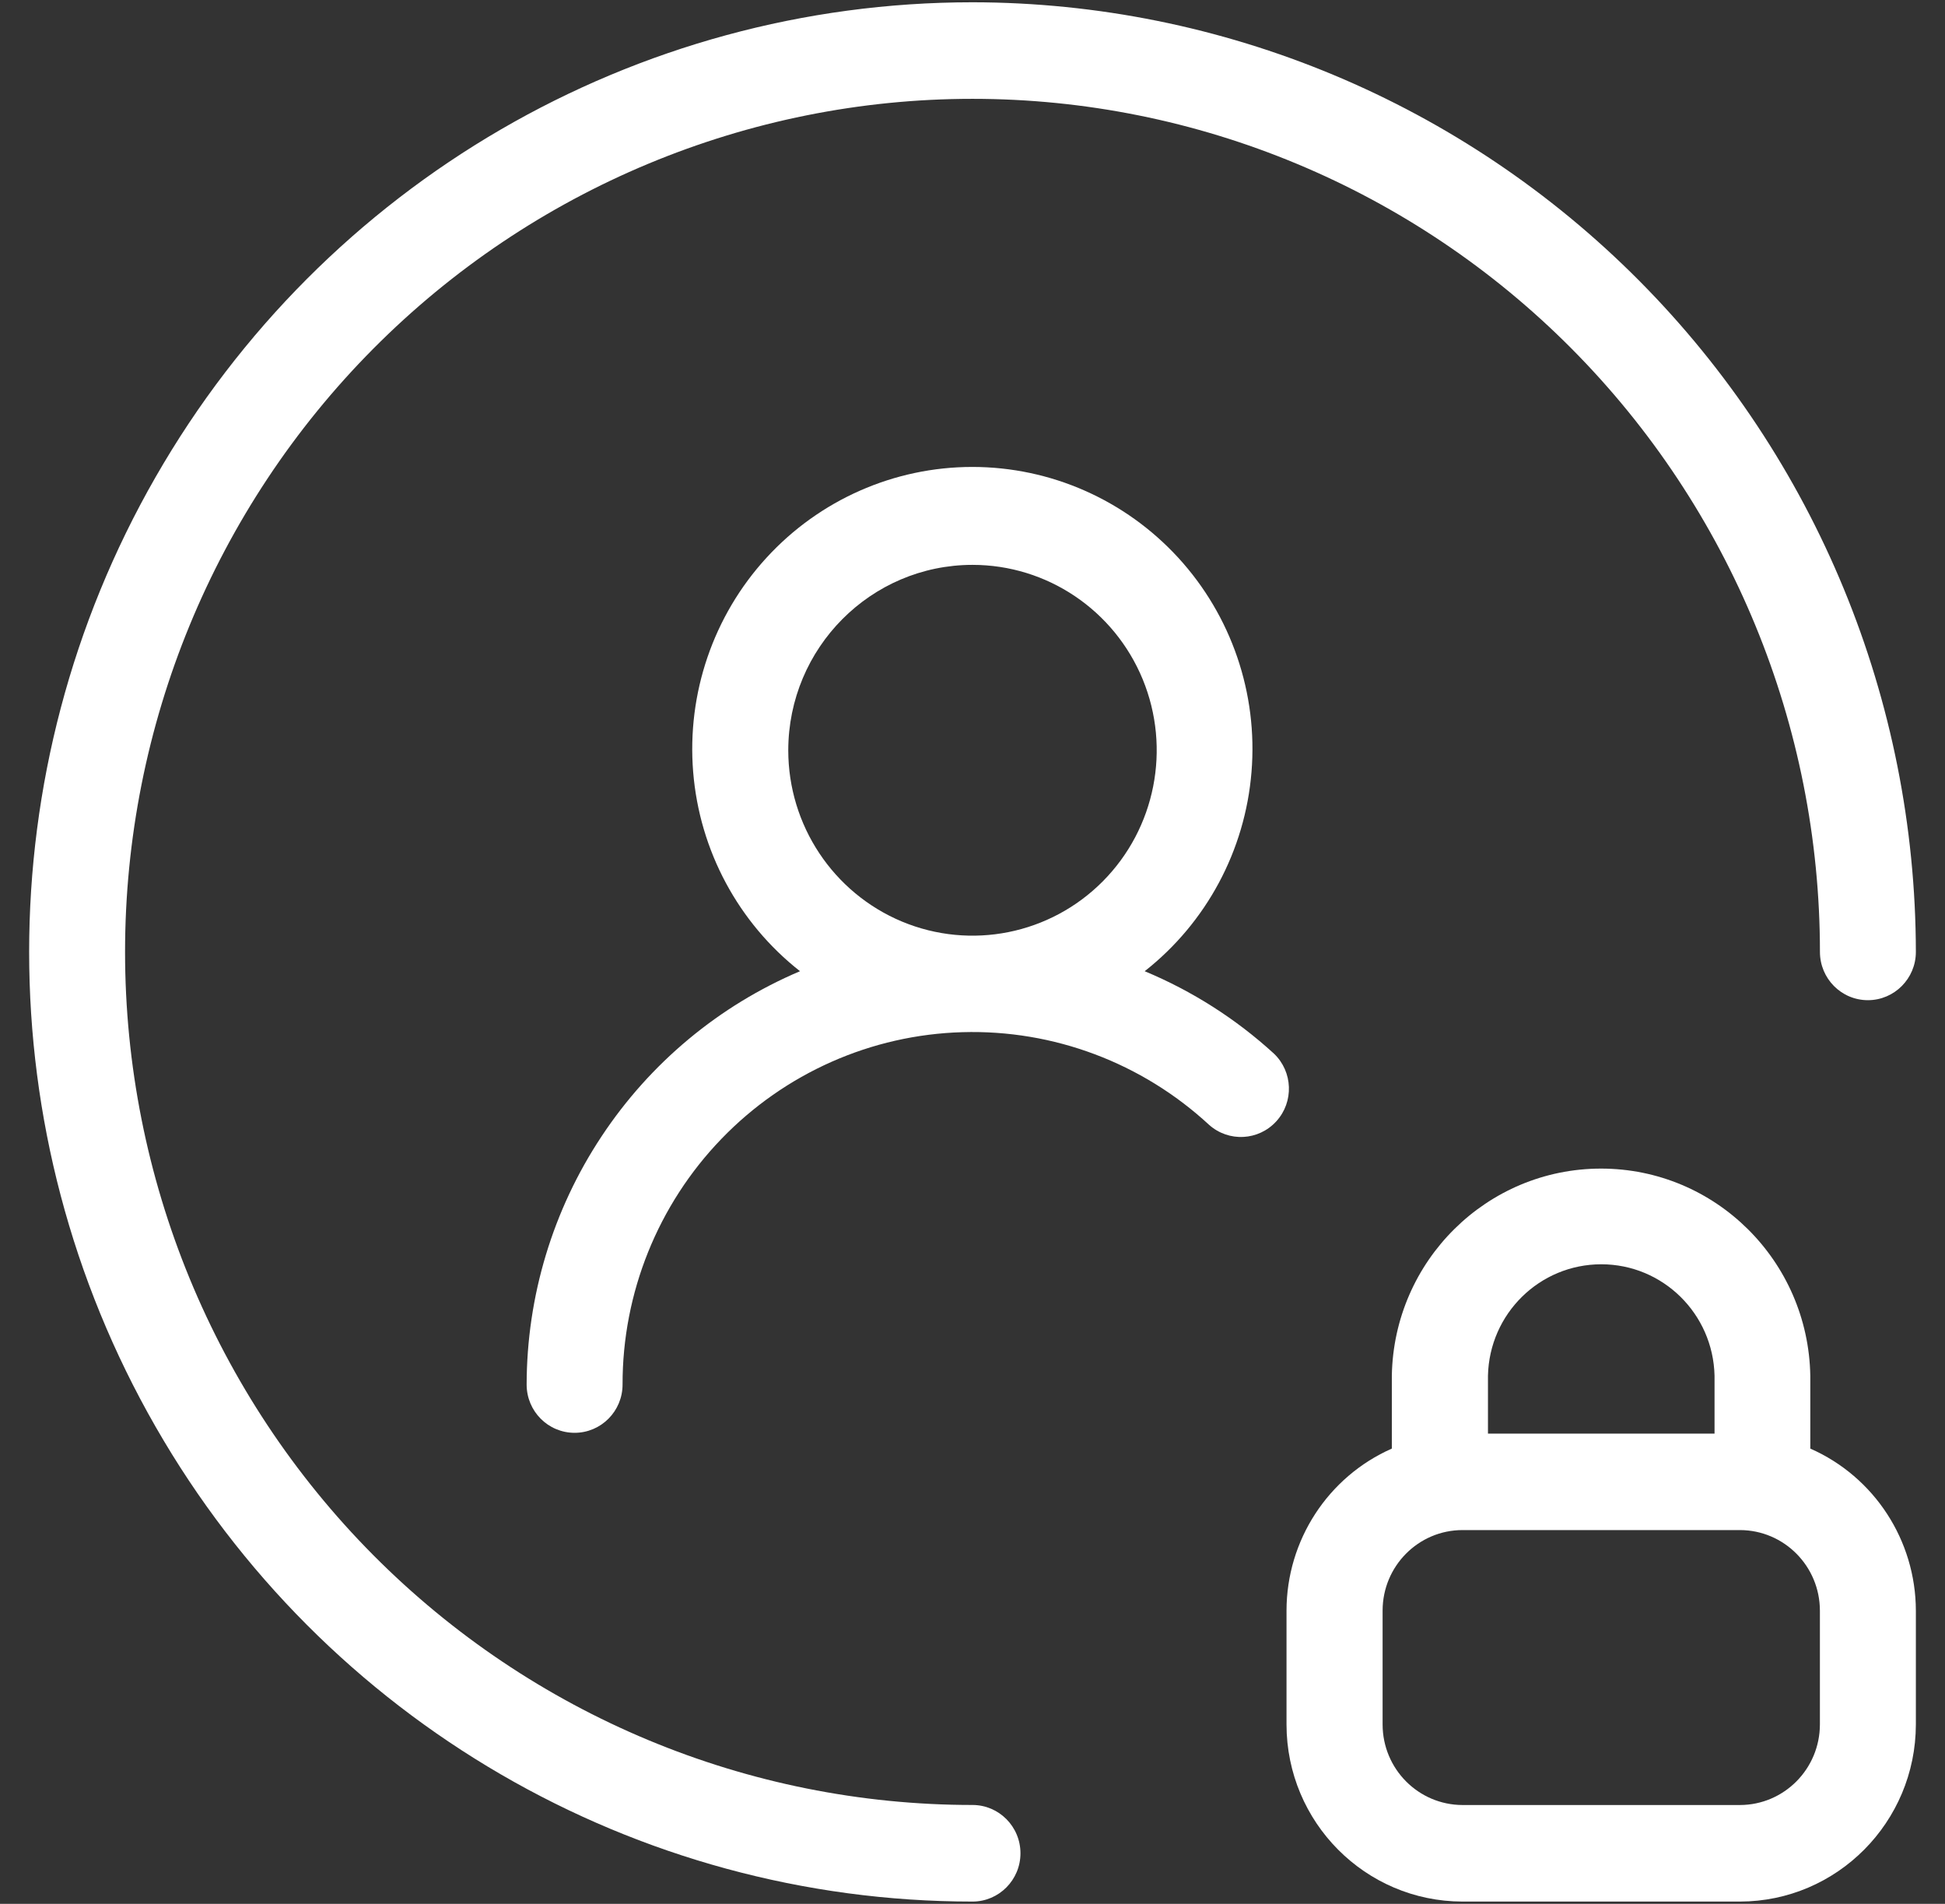
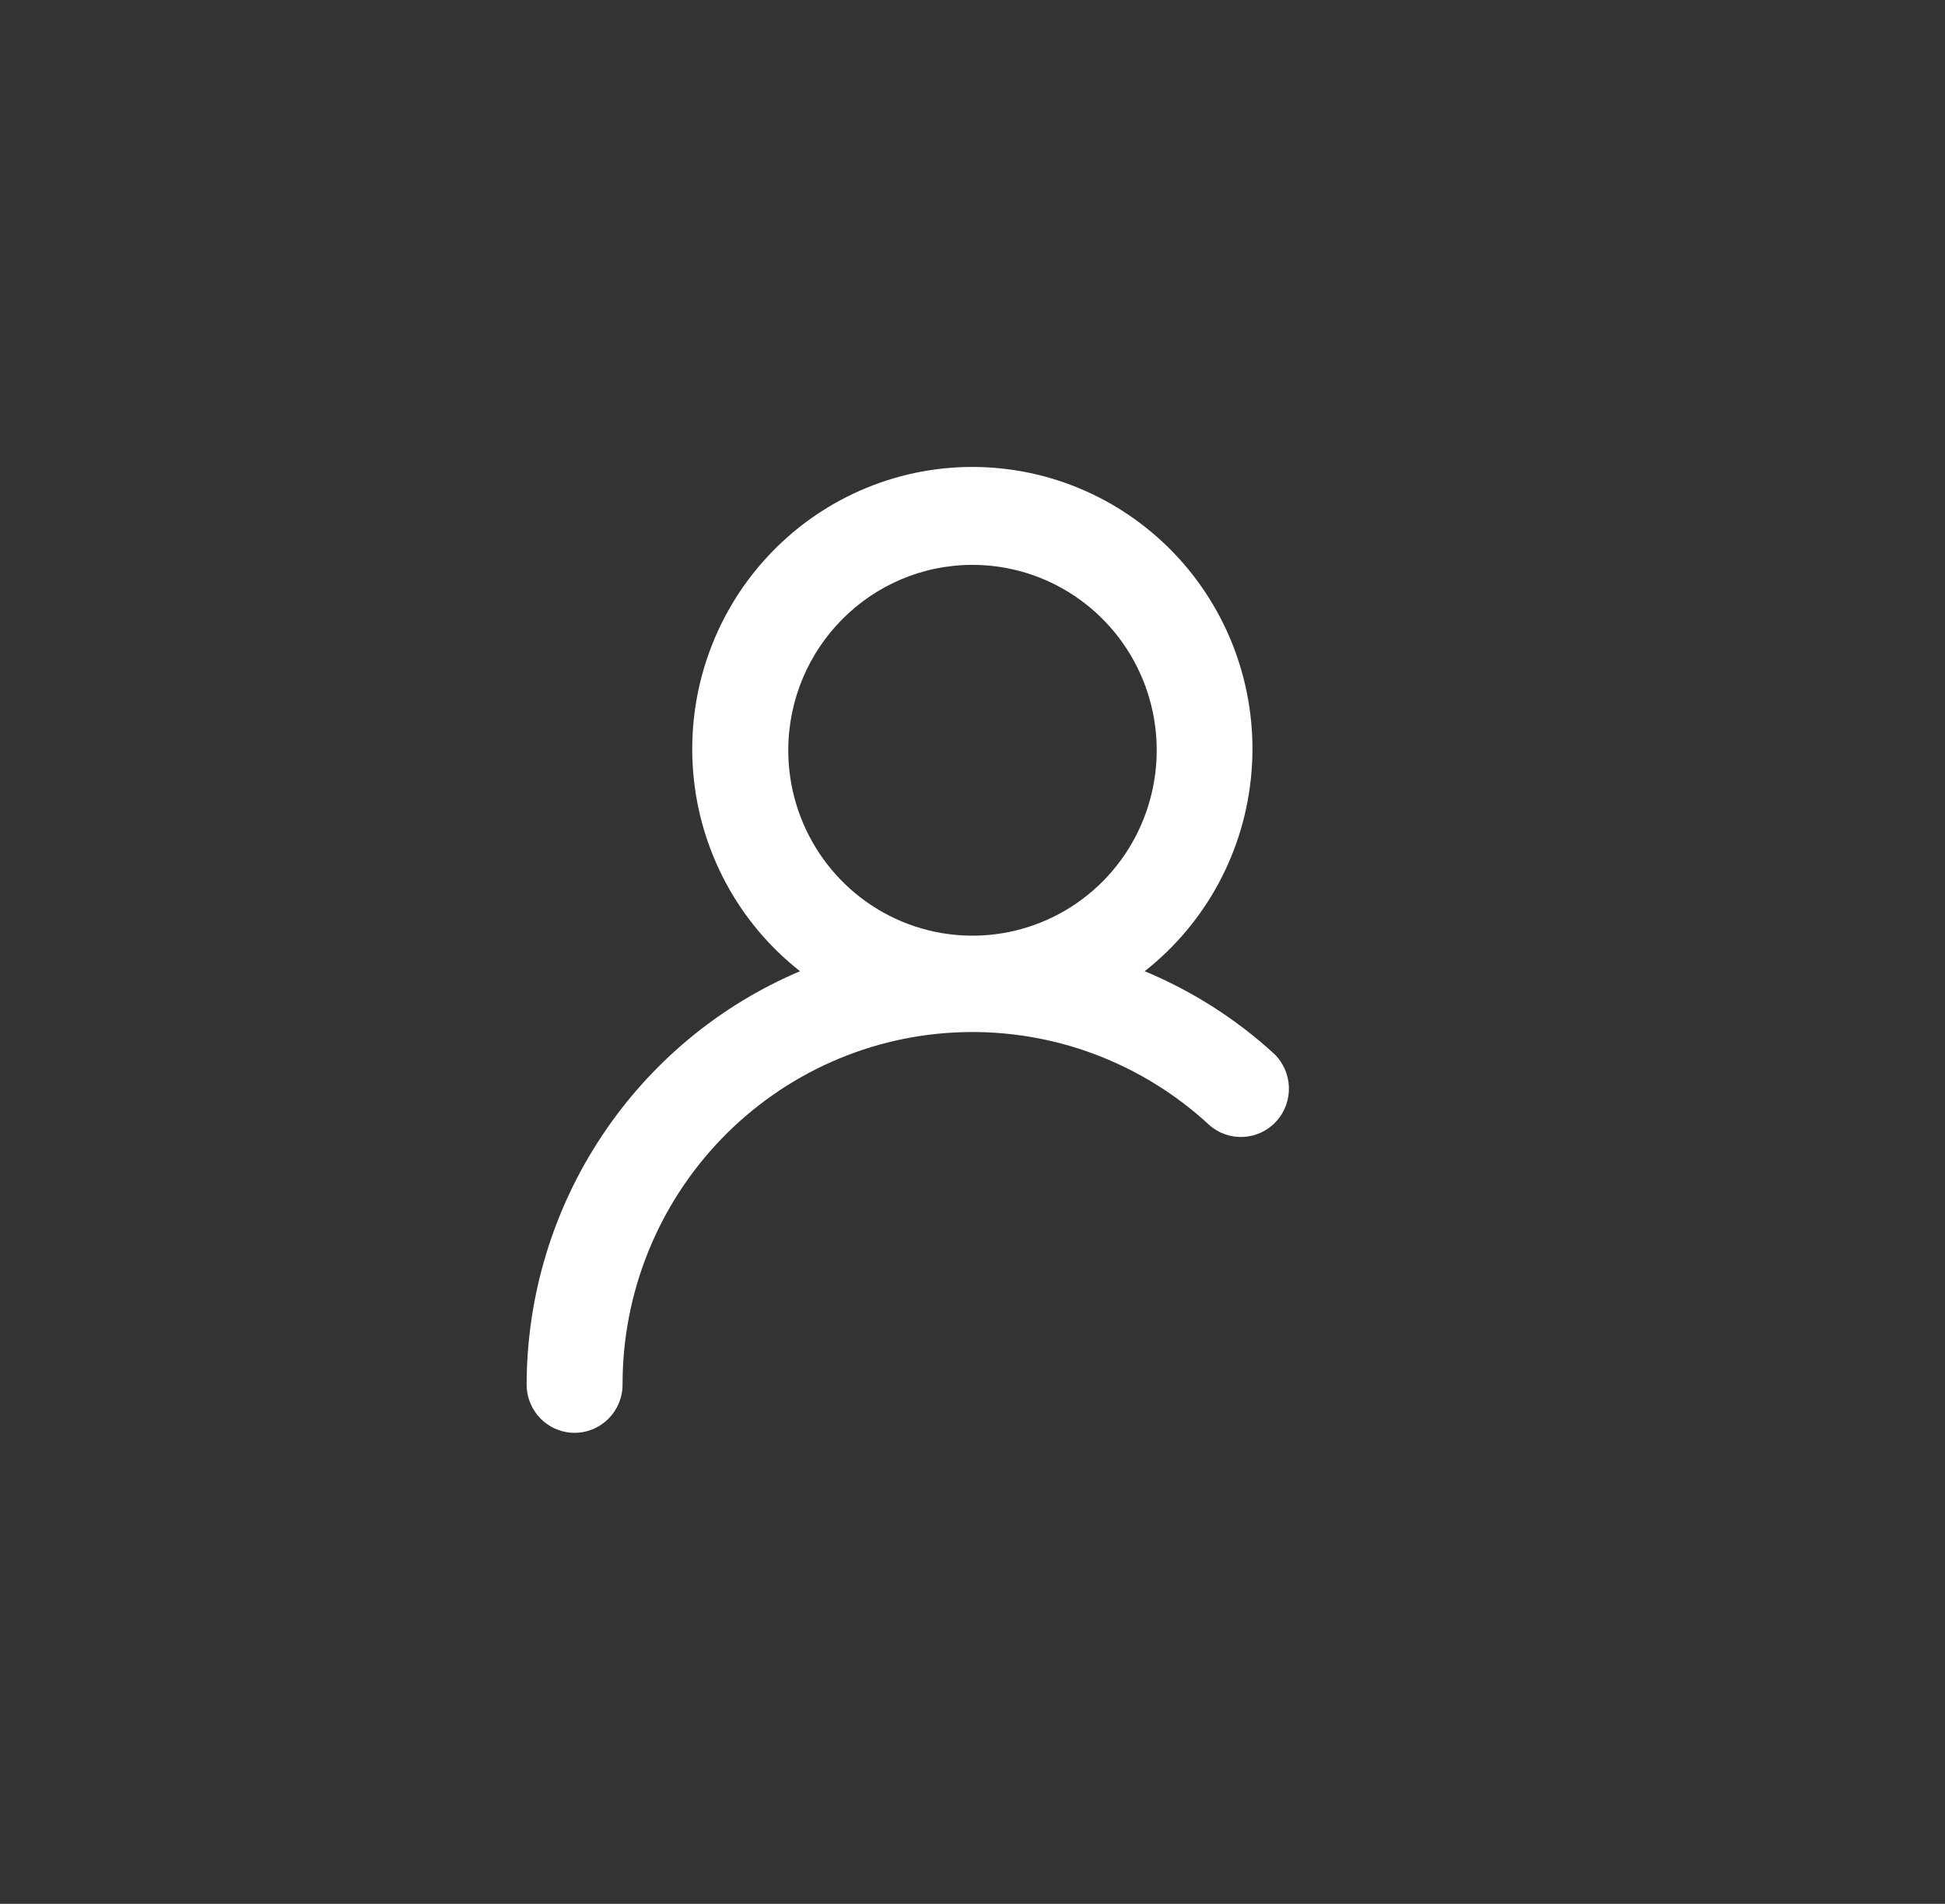
<svg xmlns="http://www.w3.org/2000/svg" width="47" height="46" viewBox="0 0 47 46" fill="none">
  <rect x="0" y="0" width="47" height="46" fill="#333333" stroke="none" />
-   <path d="M43.745 35V33.238C43.696 30.461 41.447 28.235 38.689 28.235C35.931 28.235 33.681 30.461 33.633 33.238V35.002V35C32.089 35.682 31.09 37.217 31.088 38.914V41.667C31.09 44.027 32.991 45.941 35.339 45.945H42.045C44.39 45.941 46.292 44.027 46.296 41.667V38.914C46.292 37.215 45.29 35.68 43.745 35ZM35.956 33.238C35.99 31.741 37.205 30.547 38.694 30.547C40.181 30.547 41.396 31.741 41.431 33.238V34.638H35.956L35.956 33.238ZM43.977 41.666C43.975 42.74 43.111 43.61 42.045 43.612H35.342C34.275 43.61 33.411 42.74 33.41 41.666V38.914C33.411 37.84 34.275 36.969 35.342 36.969H42.045C43.111 36.971 43.975 37.84 43.977 38.914V41.666Z" fill="white" />
  <path d="M12.726 33.452C12.726 34.098 13.244 34.619 13.885 34.619C14.524 34.619 15.044 34.098 15.044 33.452C15.04 31.238 15.899 29.107 17.433 27.517C18.967 25.927 21.055 25.001 23.257 24.939C25.458 24.875 27.596 25.679 29.217 27.178C29.692 27.601 30.414 27.562 30.842 27.092C31.269 26.624 31.244 25.895 30.784 25.457C29.866 24.617 28.808 23.944 27.661 23.466C29.152 22.294 30.088 20.55 30.242 18.652C30.398 16.755 29.757 14.879 28.475 13.479C27.192 12.079 25.389 11.282 23.496 11.282C21.605 11.282 19.8 12.079 18.519 13.479C17.237 14.879 16.596 16.755 16.75 18.652C16.904 20.55 17.84 22.294 19.332 23.466C17.378 24.294 15.709 25.683 14.535 27.459C13.359 29.234 12.729 31.32 12.726 33.452ZM23.5 13.648C25.3 13.648 26.923 14.74 27.613 16.413C28.301 18.087 27.921 20.014 26.648 21.295C25.374 22.577 23.46 22.959 21.797 22.267C20.133 21.572 19.048 19.939 19.048 18.127C19.052 15.655 21.042 13.65 23.5 13.648Z" fill="white" />
-   <path d="M23.5 0.055C15.355 0.055 7.83 4.428 3.759 11.528C-0.314 18.627 -0.314 27.373 3.759 34.471C7.83 41.572 15.355 45.945 23.5 45.945C24.139 45.945 24.659 45.422 24.659 44.778C24.659 44.133 24.139 43.611 23.5 43.611C18.068 43.611 12.86 41.439 9.02 37.574C5.181 33.709 3.022 28.466 3.022 23C3.022 17.533 5.181 12.29 9.02 8.426C12.86 4.561 18.069 2.388 23.5 2.388C28.931 2.388 34.14 4.561 37.979 8.426C41.818 12.291 43.978 17.533 43.978 23C43.978 23.643 44.495 24.166 45.137 24.166C45.776 24.166 46.296 23.643 46.296 23C46.288 16.917 43.885 11.085 39.611 6.783C35.337 2.481 29.543 0.062 23.5 0.055Z" fill="white" />
</svg>